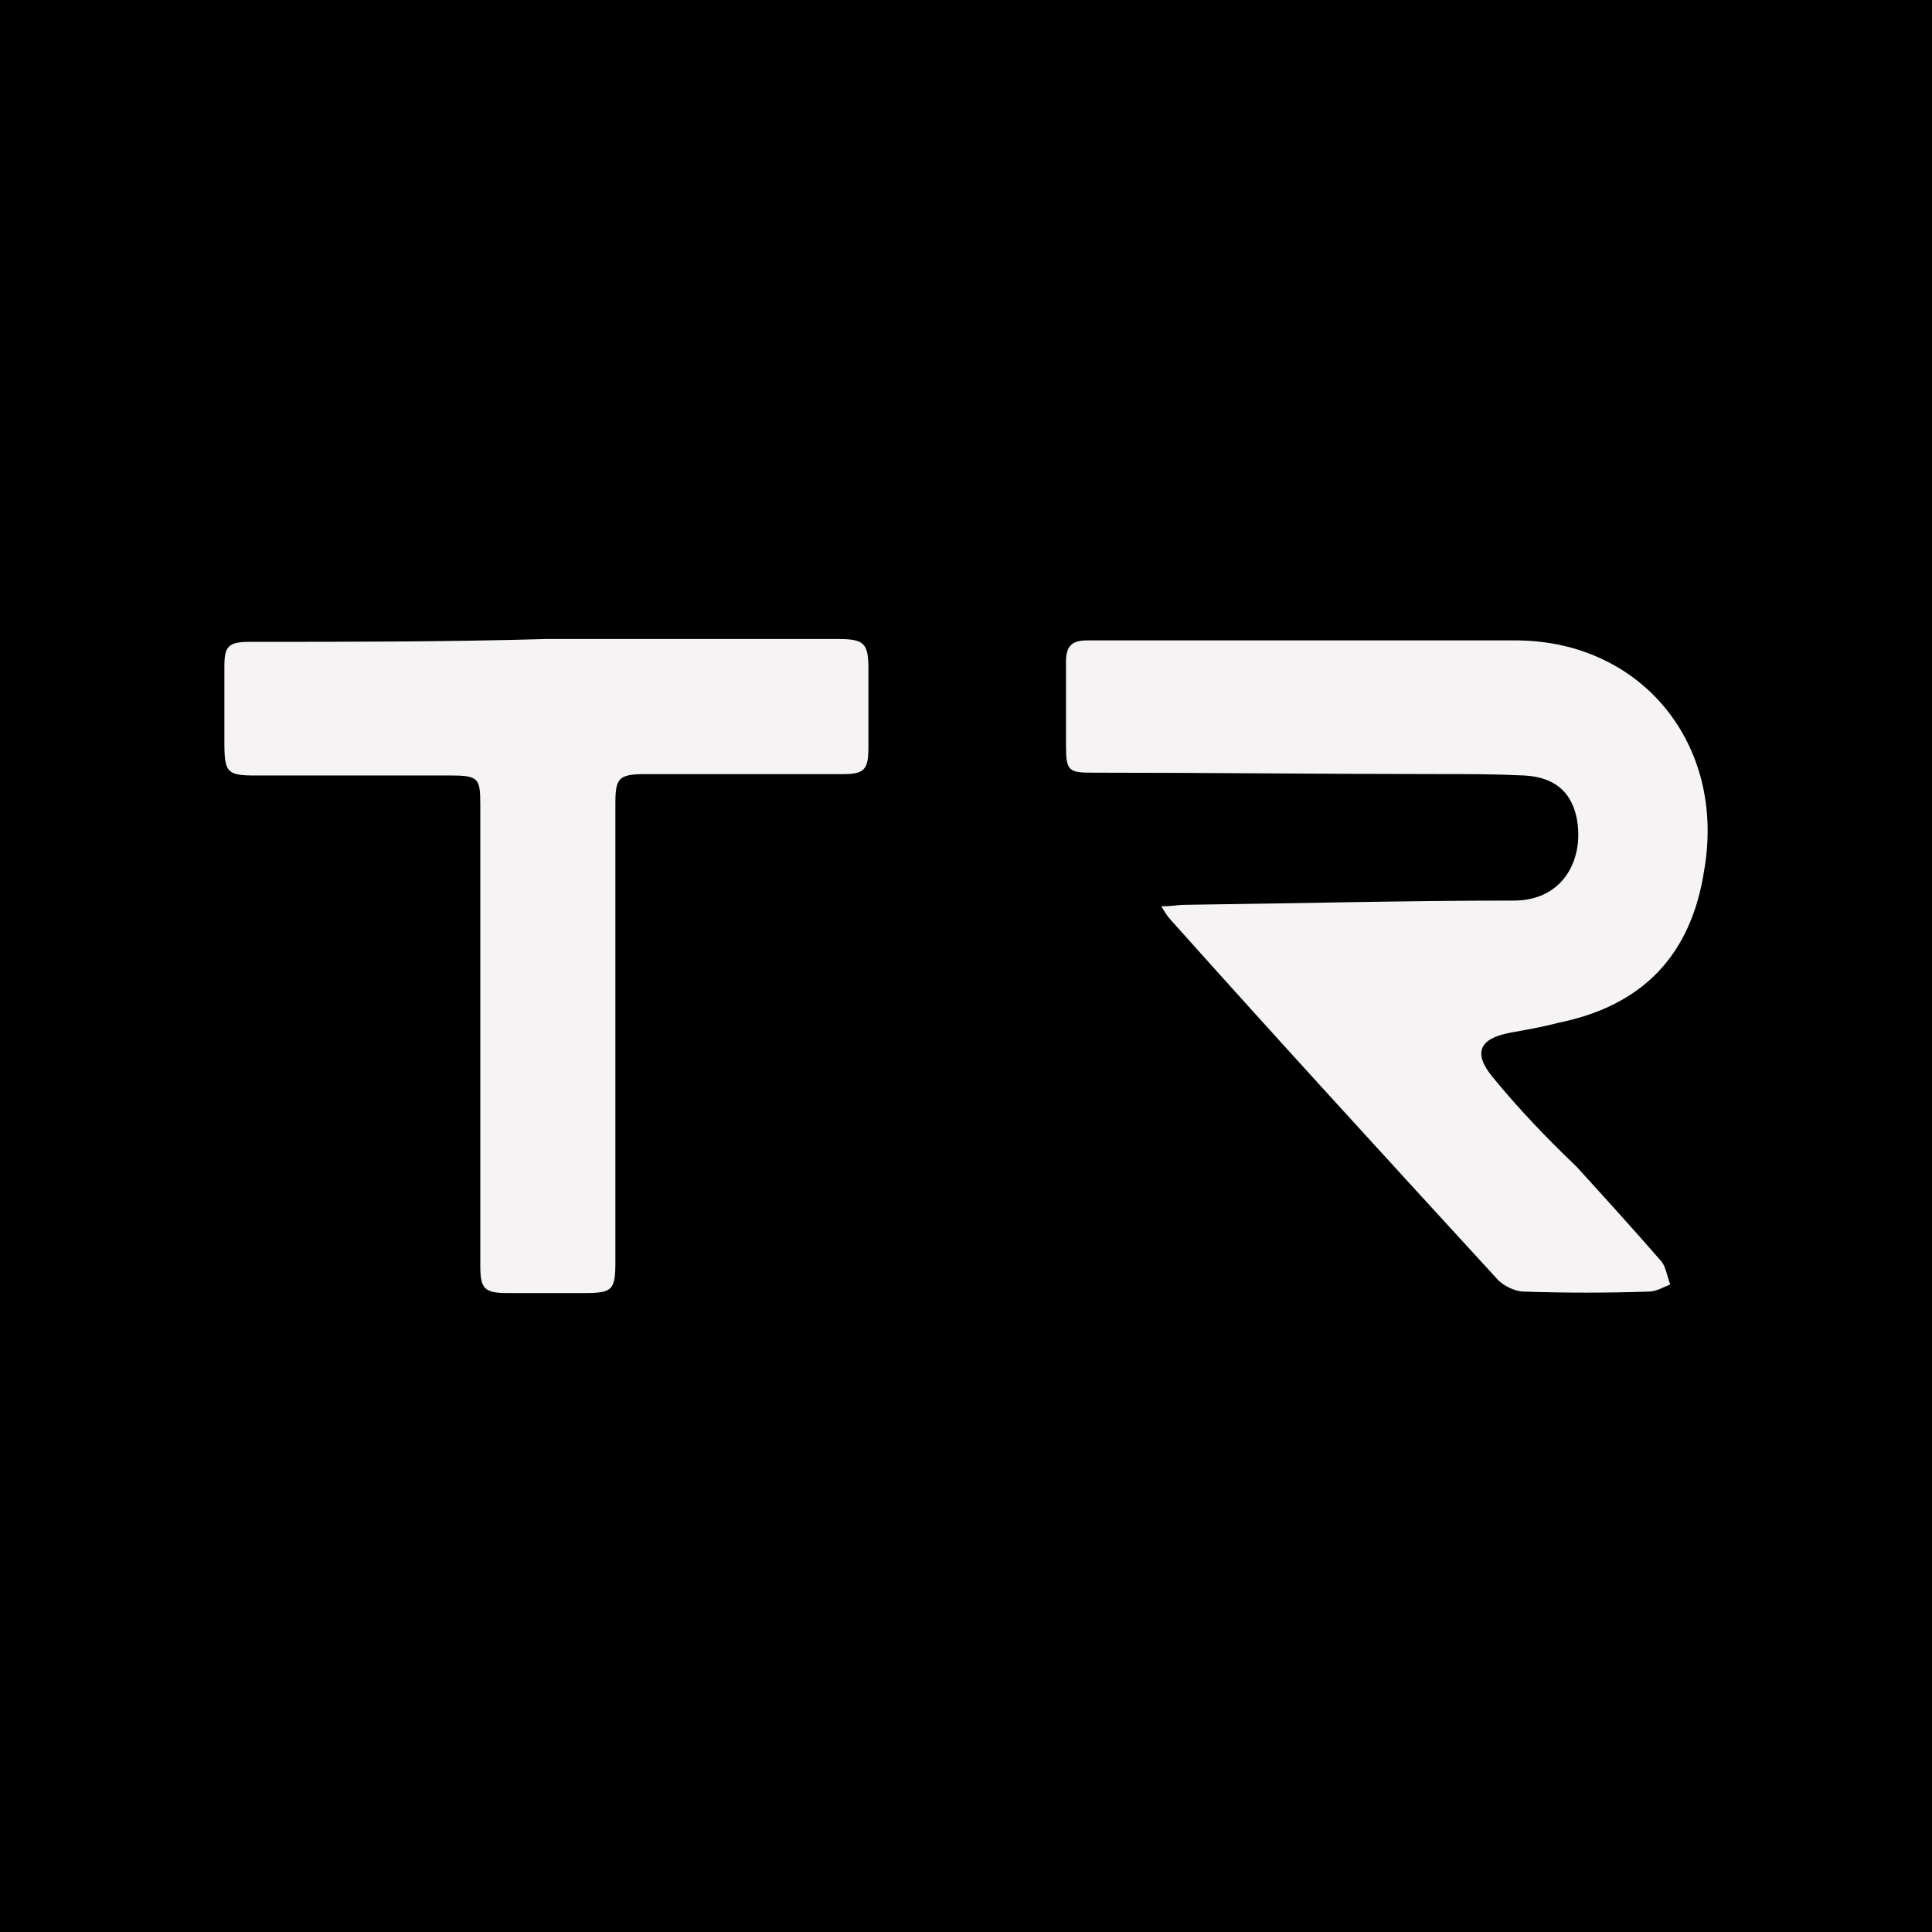
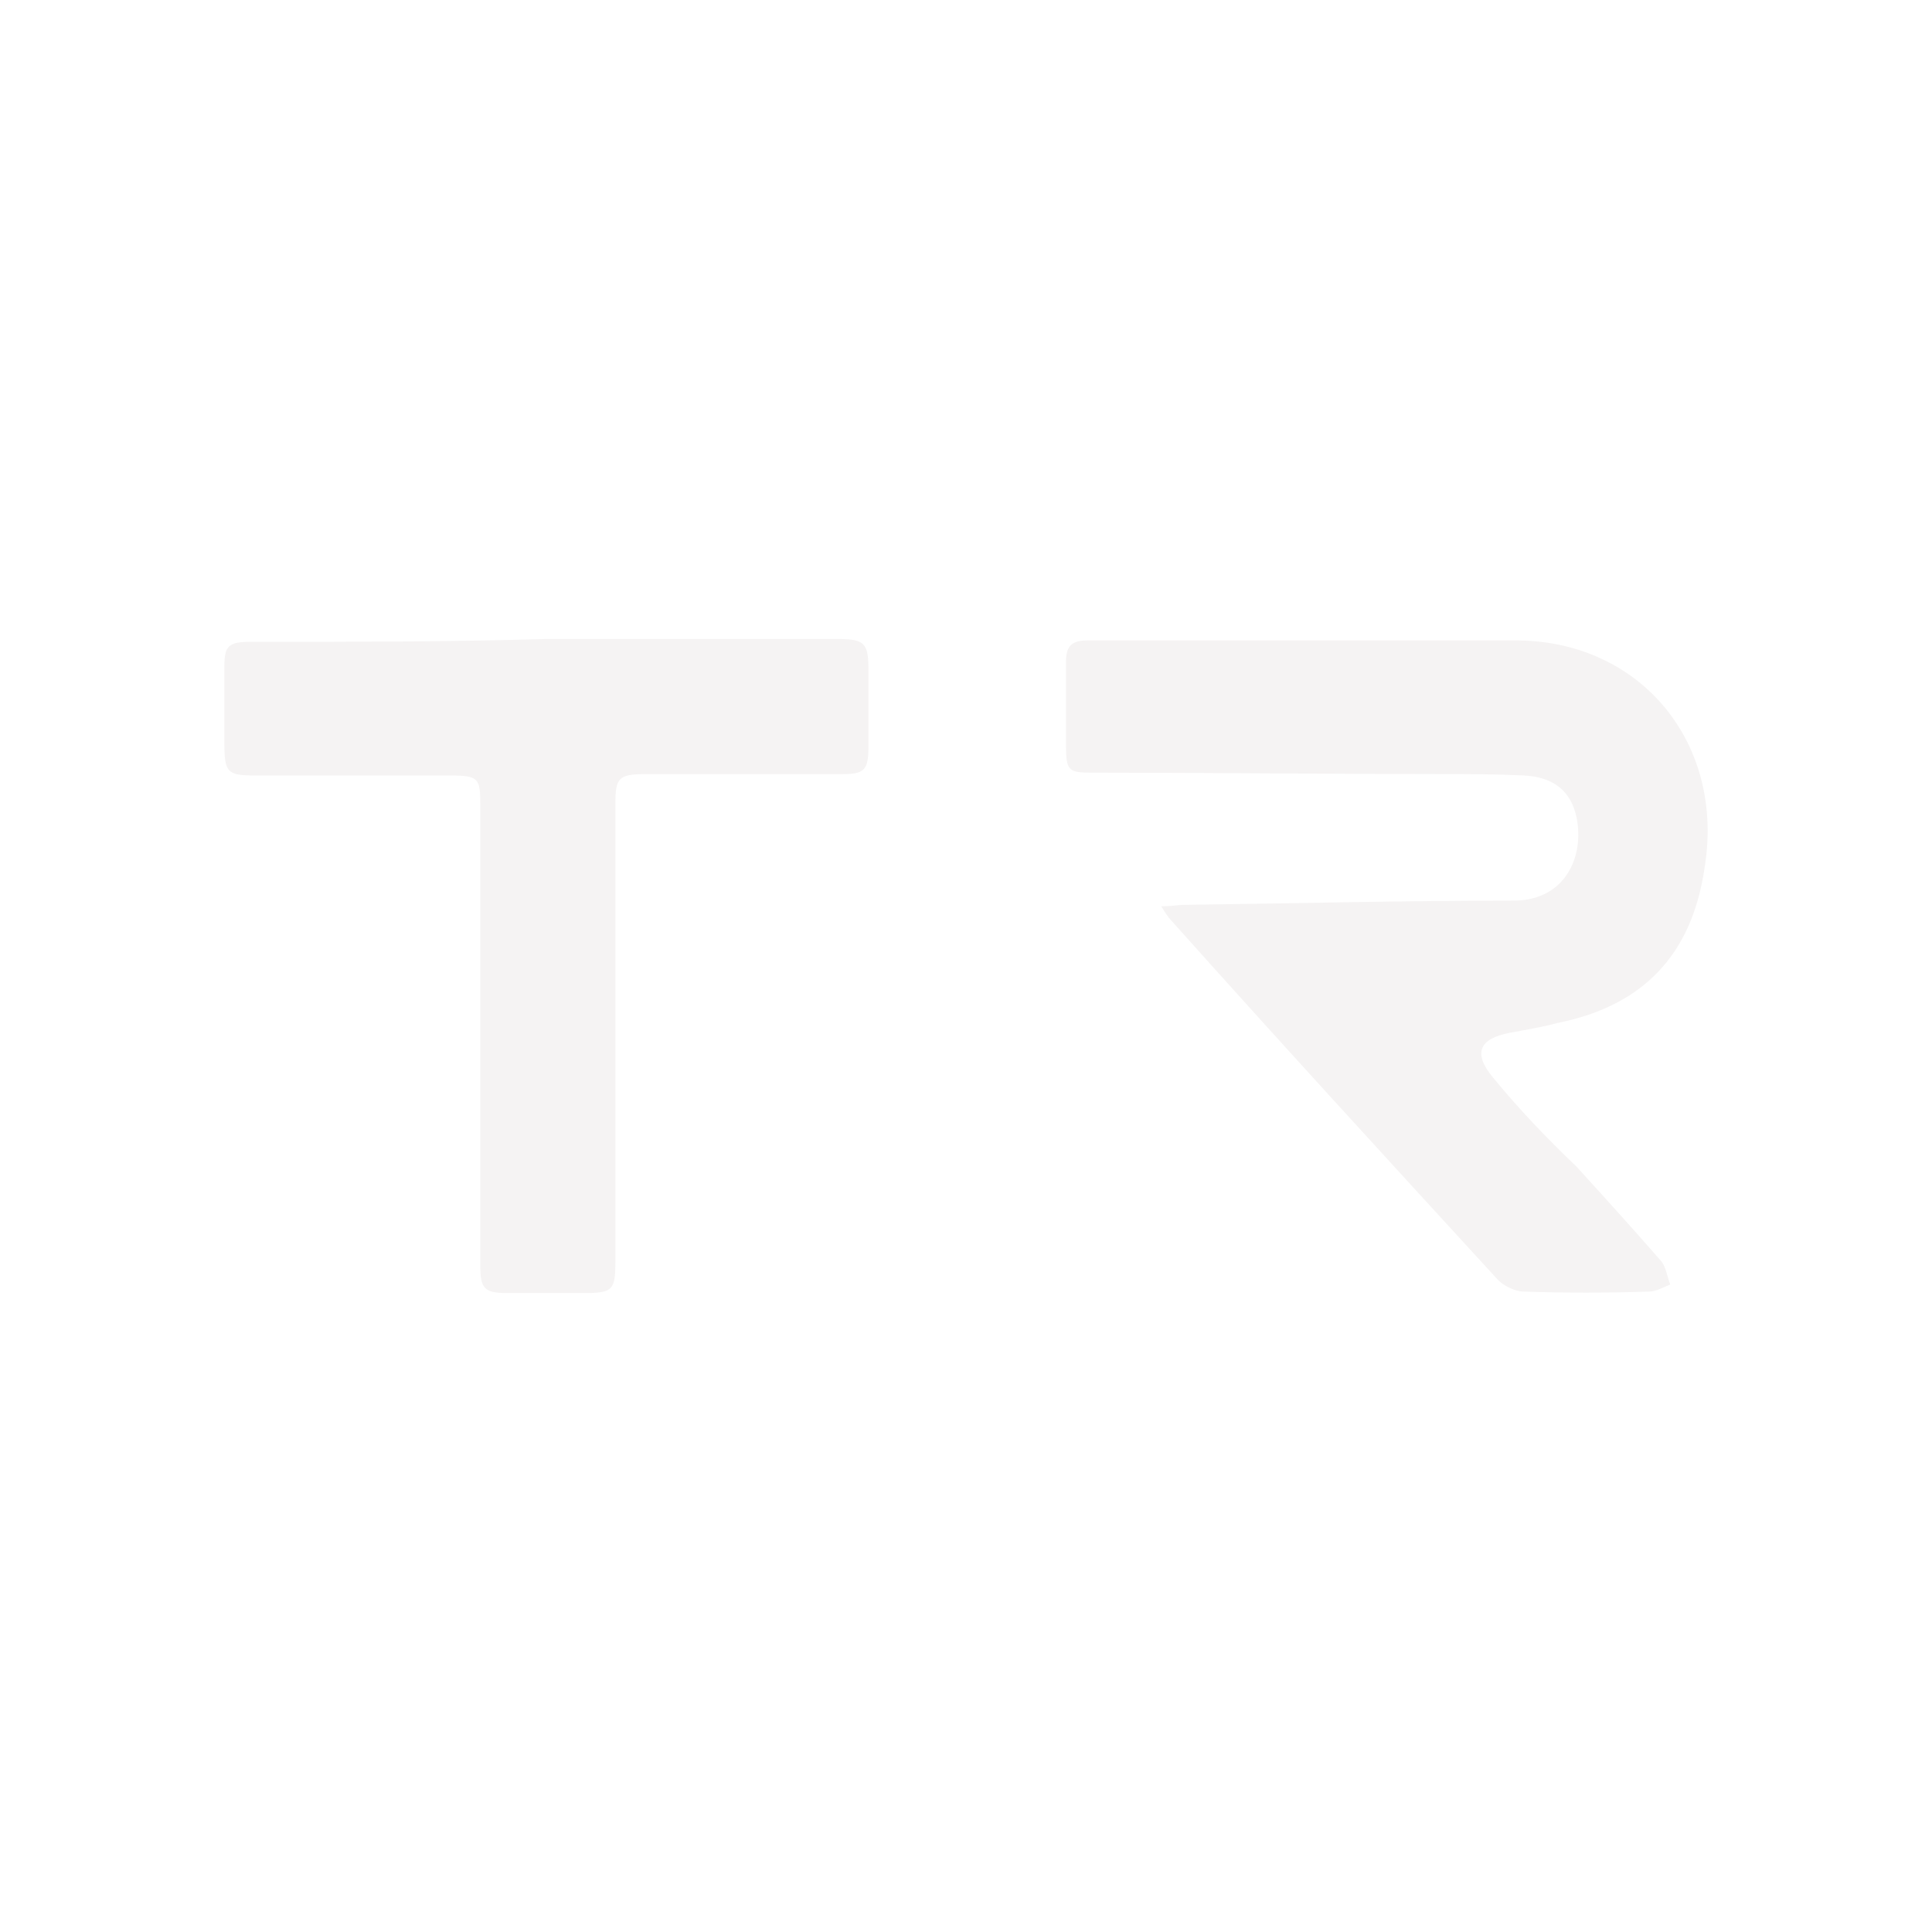
<svg xmlns="http://www.w3.org/2000/svg" data-name="Layer 4" viewBox="0 0 500 500">
-   <path d="M0 0h500v500H0z" style="fill:#000;stroke-width:0" />
  <path d="M217.01 165.38h-75.79c-25.38.73-51.14.73-76.53.73-5.52 0-6.62 1.1-6.62 6.26v19.88c0 7.73.74 8.45 8.1 8.45h50.4c7.36 0 7.73.74 7.73 7.74v119.21c0 5.88 1.1 6.99 7 6.99h19.86c7.36 0 8.1-.74 8.1-8.09V208.07c0-6.62.73-7.73 7.73-7.73h51.14c5.52 0 6.62-1.1 6.62-6.99v-20.24c0-6.62-1.1-7.73-7.73-7.73Zm173.66 101.91c4.05-.74 8.46-1.47 12.51-2.57 22.07-4.42 34.59-17.67 37.9-39.74 5.52-32.38-16.19-58.88-48.2-59.24H281.4c-4.04 0-5.52 1.47-5.52 5.52v21.71c0 6.62.74 7 7 7 30.17 0 59.97.36 90.14.36 7 0 13.98 0 21.34.36 7.73.37 12.14 4.05 13.61 10.67 2.21 10.31-2.94 21.71-16.19 21.71-28.33 0-56.66.74-85.35 1.1-1.48 0-2.95.37-5.89.37 1.1 1.83 1.84 2.94 2.58 3.68 27.95 31.28 56.29 62.18 84.62 93.09 1.47 1.47 4.41 2.95 6.62 2.95 10.67.36 21.34.36 32.38 0 1.83 0 3.68-1.1 5.52-1.84-.74-1.84-1.1-4.41-2.21-5.88-7.36-8.46-14.72-16.56-22.08-24.65-7.73-7.36-15.09-15.09-21.71-23.19-5.14-6.25-3.31-9.93 4.41-11.4Z" style="stroke-width:0;fill:#f5f3f3" />
</svg>